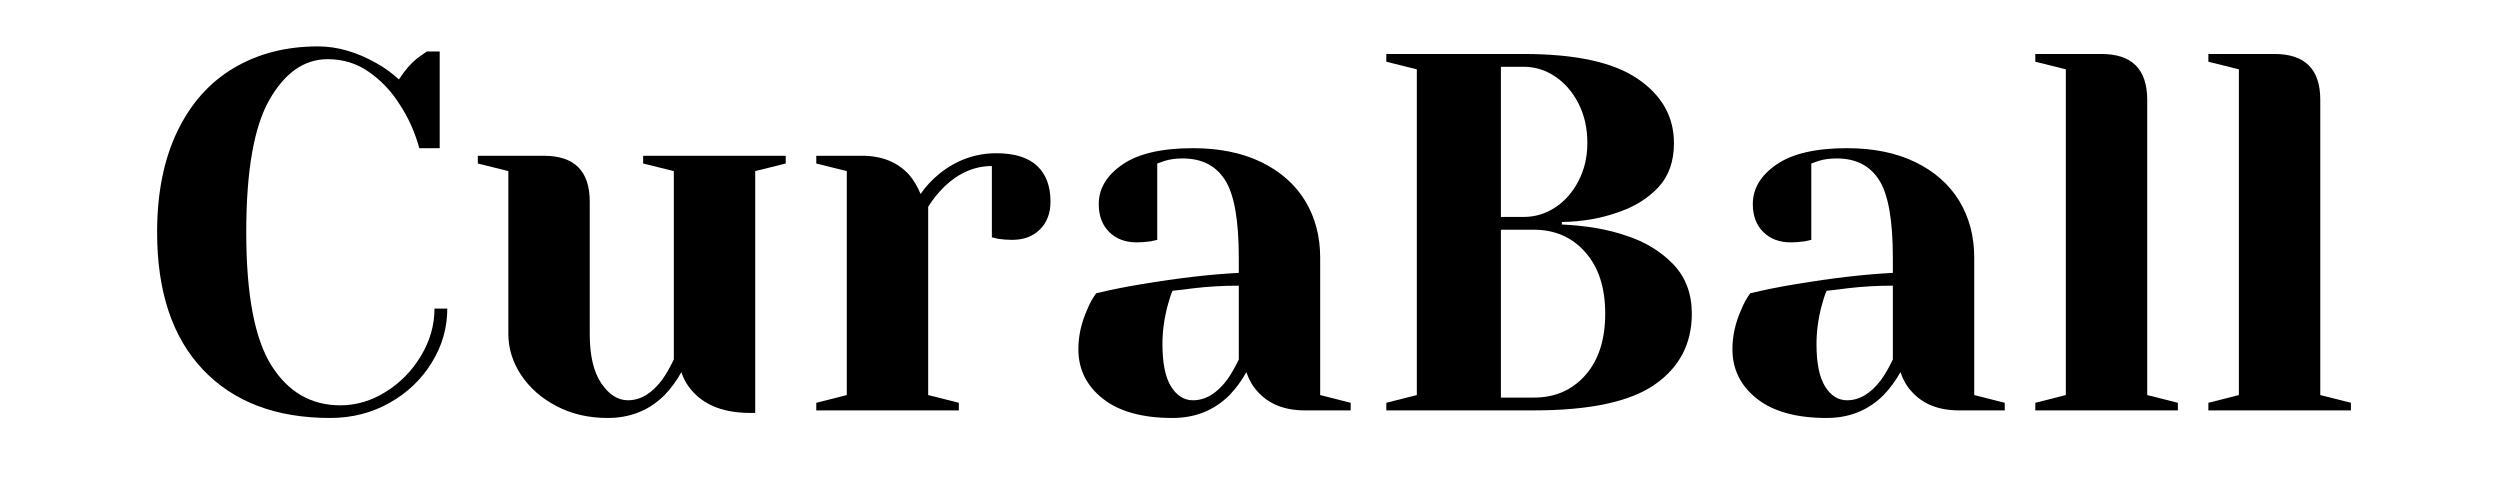
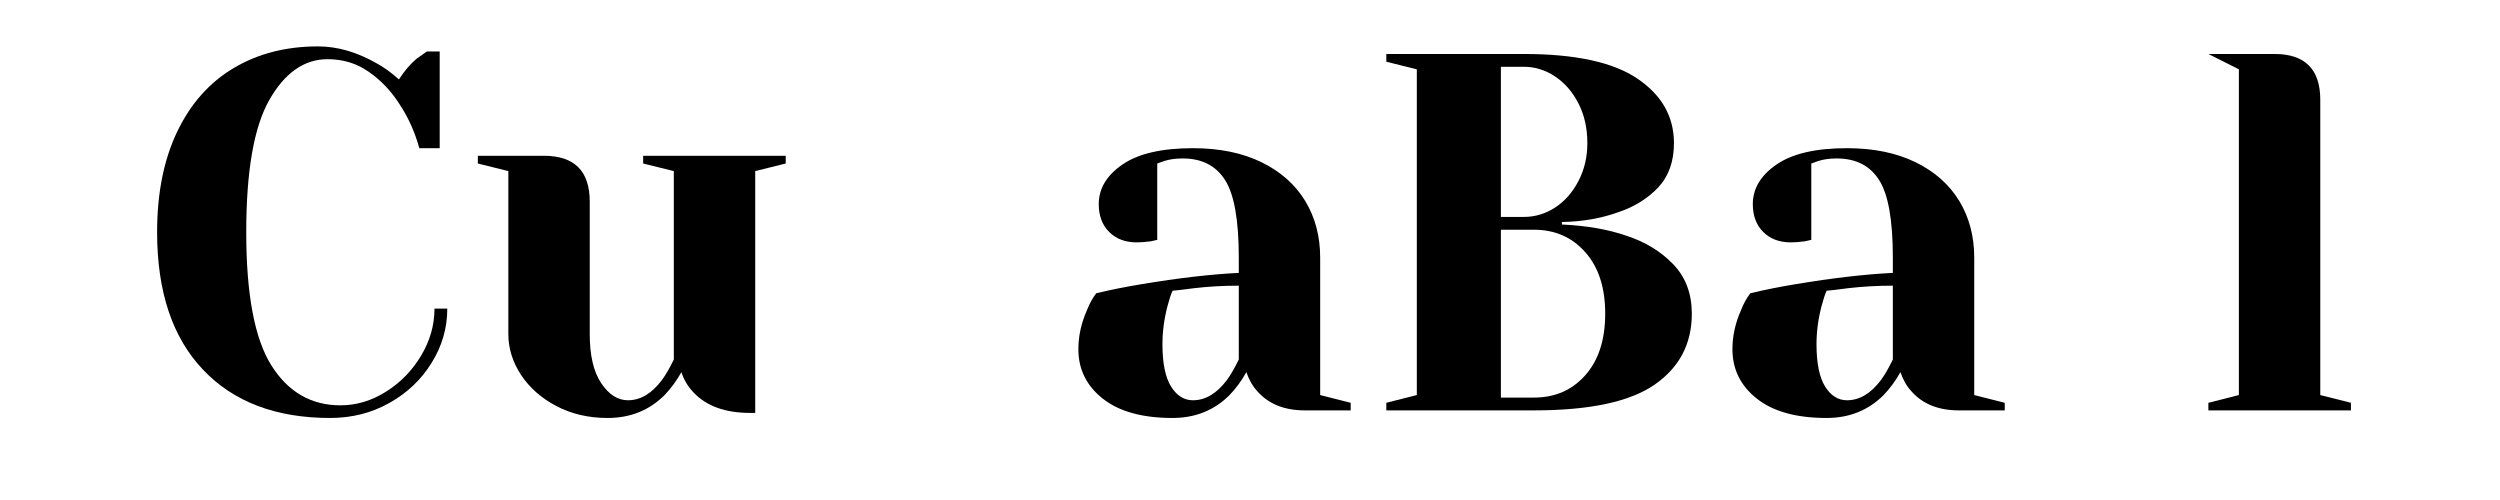
<svg xmlns="http://www.w3.org/2000/svg" width="350" zoomAndPan="magnify" viewBox="0 0 262.5 52.5" height="70" preserveAspectRatio="xMidYMid meet" version="1.0">
  <defs>
    <g />
  </defs>
  <g fill="#000000" fill-opacity="1">
    <g transform="translate(14.09, 43.09)">
      <g>
        <path d="M 20.578 0.797 C 14.879 0.797 10.426 -0.895 7.219 -4.281 C 4.008 -7.664 2.406 -12.473 2.406 -18.703 C 2.406 -22.805 3.109 -26.328 4.516 -29.266 C 5.922 -32.203 7.895 -34.426 10.438 -35.938 C 12.988 -37.457 15.941 -38.219 19.297 -38.219 C 21.328 -38.219 23.375 -37.629 25.438 -36.453 C 26.227 -36.023 27.016 -35.457 27.797 -34.75 C 28.398 -35.676 29.023 -36.406 29.672 -36.938 C 30.305 -37.395 30.66 -37.645 30.734 -37.688 L 32.078 -37.688 L 32.078 -27.531 L 29.938 -27.531 C 29.469 -29.238 28.77 -30.785 27.844 -32.172 C 26.988 -33.523 25.926 -34.645 24.656 -35.531 C 23.395 -36.426 21.945 -36.875 20.312 -36.875 C 17.852 -36.875 15.812 -35.445 14.188 -32.594 C 12.57 -29.75 11.766 -25.117 11.766 -18.703 C 11.766 -12.18 12.645 -7.52 14.406 -4.719 C 16.164 -1.926 18.582 -0.531 21.656 -0.531 C 23.32 -0.531 24.91 -1.004 26.422 -1.953 C 27.941 -2.898 29.172 -4.156 30.109 -5.719 C 31.055 -7.289 31.531 -8.945 31.531 -10.688 L 32.875 -10.688 C 32.875 -8.656 32.328 -6.758 31.234 -5 C 30.148 -3.238 28.672 -1.832 26.797 -0.781 C 24.93 0.27 22.859 0.797 20.578 0.797 Z M 20.578 0.797 " />
      </g>
    </g>
  </g>
  <g fill="#000000" fill-opacity="1">
    <g transform="translate(48.829, 43.09)">
      <g>
        <path d="M 14.969 0.797 C 12.969 0.797 11.176 0.379 9.594 -0.453 C 8.008 -1.285 6.77 -2.379 5.875 -3.734 C 4.988 -5.086 4.547 -6.516 4.547 -8.016 L 4.547 -25.125 L 1.344 -25.922 L 1.344 -26.734 L 8.281 -26.734 C 11.488 -26.734 13.094 -25.129 13.094 -21.922 L 13.094 -8.016 C 13.094 -5.773 13.492 -4.055 14.297 -2.859 C 15.098 -1.66 16.035 -1.062 17.109 -1.062 C 18.422 -1.062 19.613 -1.773 20.688 -3.203 C 21.082 -3.742 21.492 -4.457 21.922 -5.344 L 21.922 -25.125 L 18.703 -25.922 L 18.703 -26.734 L 33.672 -26.734 L 33.672 -25.922 L 30.469 -25.125 L 30.469 0.266 L 29.938 0.266 C 27.332 0.266 25.352 -0.445 24 -1.875 C 23.395 -2.508 22.969 -3.223 22.719 -4.016 C 22.219 -3.117 21.629 -2.316 20.953 -1.609 C 19.348 -0.004 17.352 0.797 14.969 0.797 Z M 14.969 0.797 " />
      </g>
    </g>
  </g>
  <g fill="#000000" fill-opacity="1">
    <g transform="translate(83.568, 43.09)">
      <g>
-         <path d="M 2.141 -0.797 L 5.344 -1.609 L 5.344 -25.125 L 2.141 -25.922 L 2.141 -26.734 L 6.953 -26.734 C 9.055 -26.734 10.711 -26.055 11.922 -24.703 C 12.379 -24.16 12.77 -23.5 13.094 -22.719 C 13.625 -23.5 14.285 -24.211 15.078 -24.859 C 16.859 -26.285 18.852 -27 21.062 -27 C 22.945 -27 24.363 -26.562 25.312 -25.688 C 26.258 -24.812 26.734 -23.555 26.734 -21.922 C 26.734 -20.703 26.363 -19.727 25.625 -19 C 24.895 -18.27 23.926 -17.906 22.719 -17.906 C 22.219 -17.906 21.719 -17.941 21.219 -18.016 L 20.578 -18.172 L 20.578 -25.656 C 18.766 -25.656 17.109 -24.941 15.609 -23.516 C 14.898 -22.805 14.328 -22.094 13.891 -21.375 L 13.891 -1.609 L 17.109 -0.797 L 17.109 0 L 2.141 0 Z M 2.141 -0.797 " />
-       </g>
+         </g>
    </g>
  </g>
  <g fill="#000000" fill-opacity="1">
    <g transform="translate(110.557, 43.09)">
      <g>
        <path d="M 12.562 0.797 C 9.383 0.797 6.941 0.117 5.234 -1.234 C 3.523 -2.586 2.672 -4.316 2.672 -6.422 C 2.672 -7.805 2.973 -9.176 3.578 -10.531 C 3.828 -11.176 4.148 -11.766 4.547 -12.297 C 6.004 -12.648 7.586 -12.969 9.297 -13.25 C 13.148 -13.895 16.555 -14.289 19.516 -14.438 L 19.516 -16.031 C 19.516 -19.988 19.031 -22.711 18.062 -24.203 C 17.102 -25.703 15.625 -26.453 13.625 -26.453 C 12.883 -26.453 12.242 -26.363 11.703 -26.188 L 10.953 -25.922 L 10.953 -17.906 L 10.266 -17.75 C 9.691 -17.676 9.207 -17.641 8.812 -17.641 C 7.602 -17.641 6.633 -18.004 5.906 -18.734 C 5.176 -19.461 4.812 -20.438 4.812 -21.656 C 4.812 -23.289 5.641 -24.676 7.297 -25.812 C 8.953 -26.957 11.422 -27.531 14.703 -27.531 C 17.484 -27.531 19.879 -27.039 21.891 -26.062 C 23.898 -25.082 25.43 -23.727 26.484 -22 C 27.535 -20.27 28.062 -18.281 28.062 -16.031 L 28.062 -1.609 L 31.266 -0.797 L 31.266 0 L 26.453 0 C 24.316 0 22.66 -0.66 21.484 -1.984 C 20.984 -2.516 20.594 -3.191 20.312 -4.016 C 19.812 -3.117 19.223 -2.316 18.547 -1.609 C 16.941 -0.004 14.945 0.797 12.562 0.797 Z M 14.703 -1.062 C 16.016 -1.062 17.207 -1.773 18.281 -3.203 C 18.676 -3.742 19.086 -4.457 19.516 -5.344 L 19.516 -13.094 C 17.867 -13.094 16.301 -13.004 14.812 -12.828 C 13.707 -12.68 12.957 -12.594 12.562 -12.562 C 12.383 -12.164 12.207 -11.629 12.031 -10.953 C 11.676 -9.598 11.5 -8.266 11.5 -6.953 C 11.5 -4.953 11.801 -3.469 12.406 -2.5 C 13.008 -1.539 13.773 -1.062 14.703 -1.062 Z M 14.703 -1.062 " />
      </g>
    </g>
  </g>
  <g fill="#000000" fill-opacity="1">
    <g transform="translate(142.891, 43.09)">
      <g>
        <path d="M 2.672 -0.797 L 5.875 -1.609 L 5.875 -35.812 L 2.672 -36.609 L 2.672 -37.422 L 17.109 -37.422 C 22.523 -37.422 26.504 -36.555 29.047 -34.828 C 31.598 -33.098 32.875 -30.844 32.875 -28.062 C 32.875 -26.133 32.32 -24.582 31.219 -23.406 C 30.113 -22.238 28.707 -21.367 27 -20.797 C 25.176 -20.148 23.211 -19.812 21.109 -19.781 L 21.109 -19.516 C 23.711 -19.398 25.977 -19.004 27.906 -18.328 C 29.863 -17.691 31.492 -16.695 32.797 -15.344 C 34.098 -13.988 34.75 -12.258 34.75 -10.156 C 34.75 -6.988 33.445 -4.504 30.844 -2.703 C 28.238 -0.898 24.016 0 18.172 0 L 2.672 0 Z M 17.109 -20.312 C 18.285 -20.312 19.379 -20.641 20.391 -21.297 C 21.41 -21.961 22.227 -22.891 22.844 -24.078 C 23.469 -25.273 23.781 -26.602 23.781 -28.062 C 23.781 -29.633 23.469 -31.023 22.844 -32.234 C 22.227 -33.441 21.41 -34.383 20.391 -35.062 C 19.379 -35.738 18.285 -36.078 17.109 -36.078 L 14.703 -36.078 L 14.703 -20.312 Z M 18.172 -1.344 C 20.379 -1.344 22.176 -2.125 23.562 -3.688 C 24.957 -5.258 25.656 -7.414 25.656 -10.156 C 25.656 -12.895 24.957 -15.047 23.562 -16.609 C 22.176 -18.18 20.379 -18.969 18.172 -18.969 L 14.703 -18.969 L 14.703 -1.344 Z M 18.172 -1.344 " />
      </g>
    </g>
  </g>
  <g fill="#000000" fill-opacity="1">
    <g transform="translate(179.233, 43.09)">
      <g>
        <path d="M 12.562 0.797 C 9.383 0.797 6.941 0.117 5.234 -1.234 C 3.523 -2.586 2.672 -4.316 2.672 -6.422 C 2.672 -7.805 2.973 -9.176 3.578 -10.531 C 3.828 -11.176 4.148 -11.766 4.547 -12.297 C 6.004 -12.648 7.586 -12.969 9.297 -13.25 C 13.148 -13.895 16.555 -14.289 19.516 -14.438 L 19.516 -16.031 C 19.516 -19.988 19.031 -22.711 18.062 -24.203 C 17.102 -25.703 15.625 -26.453 13.625 -26.453 C 12.883 -26.453 12.242 -26.363 11.703 -26.188 L 10.953 -25.922 L 10.953 -17.906 L 10.266 -17.75 C 9.691 -17.676 9.207 -17.641 8.812 -17.641 C 7.602 -17.641 6.633 -18.004 5.906 -18.734 C 5.176 -19.461 4.812 -20.438 4.812 -21.656 C 4.812 -23.289 5.641 -24.676 7.297 -25.812 C 8.953 -26.957 11.422 -27.531 14.703 -27.531 C 17.484 -27.531 19.879 -27.039 21.891 -26.062 C 23.898 -25.082 25.43 -23.727 26.484 -22 C 27.535 -20.27 28.062 -18.281 28.062 -16.031 L 28.062 -1.609 L 31.266 -0.797 L 31.266 0 L 26.453 0 C 24.316 0 22.66 -0.66 21.484 -1.984 C 20.984 -2.516 20.594 -3.191 20.312 -4.016 C 19.812 -3.117 19.223 -2.316 18.547 -1.609 C 16.941 -0.004 14.945 0.797 12.562 0.797 Z M 14.703 -1.062 C 16.016 -1.062 17.207 -1.773 18.281 -3.203 C 18.676 -3.742 19.086 -4.457 19.516 -5.344 L 19.516 -13.094 C 17.867 -13.094 16.301 -13.004 14.812 -12.828 C 13.707 -12.68 12.957 -12.594 12.562 -12.562 C 12.383 -12.164 12.207 -11.629 12.031 -10.953 C 11.676 -9.598 11.5 -8.266 11.5 -6.953 C 11.5 -4.953 11.801 -3.469 12.406 -2.5 C 13.008 -1.539 13.773 -1.062 14.703 -1.062 Z M 14.703 -1.062 " />
      </g>
    </g>
  </g>
  <g fill="#000000" fill-opacity="1">
    <g transform="translate(211.567, 43.09)">
      <g>
-         <path d="M 2.141 -0.797 L 5.344 -1.609 L 5.344 -35.812 L 2.141 -36.609 L 2.141 -37.422 L 9.094 -37.422 C 12.289 -37.422 13.891 -35.816 13.891 -32.609 L 13.891 -1.609 L 17.109 -0.797 L 17.109 0 L 2.141 0 Z M 2.141 -0.797 " />
-       </g>
+         </g>
    </g>
  </g>
  <g fill="#000000" fill-opacity="1">
    <g transform="translate(229.738, 43.09)">
      <g>
-         <path d="M 2.141 -0.797 L 5.344 -1.609 L 5.344 -35.812 L 2.141 -36.609 L 2.141 -37.422 L 9.094 -37.422 C 12.289 -37.422 13.891 -35.816 13.891 -32.609 L 13.891 -1.609 L 17.109 -0.797 L 17.109 0 L 2.141 0 Z M 2.141 -0.797 " />
+         <path d="M 2.141 -0.797 L 5.344 -1.609 L 5.344 -35.812 L 2.141 -37.422 L 9.094 -37.422 C 12.289 -37.422 13.891 -35.816 13.891 -32.609 L 13.891 -1.609 L 17.109 -0.797 L 17.109 0 L 2.141 0 Z M 2.141 -0.797 " />
      </g>
    </g>
  </g>
</svg>